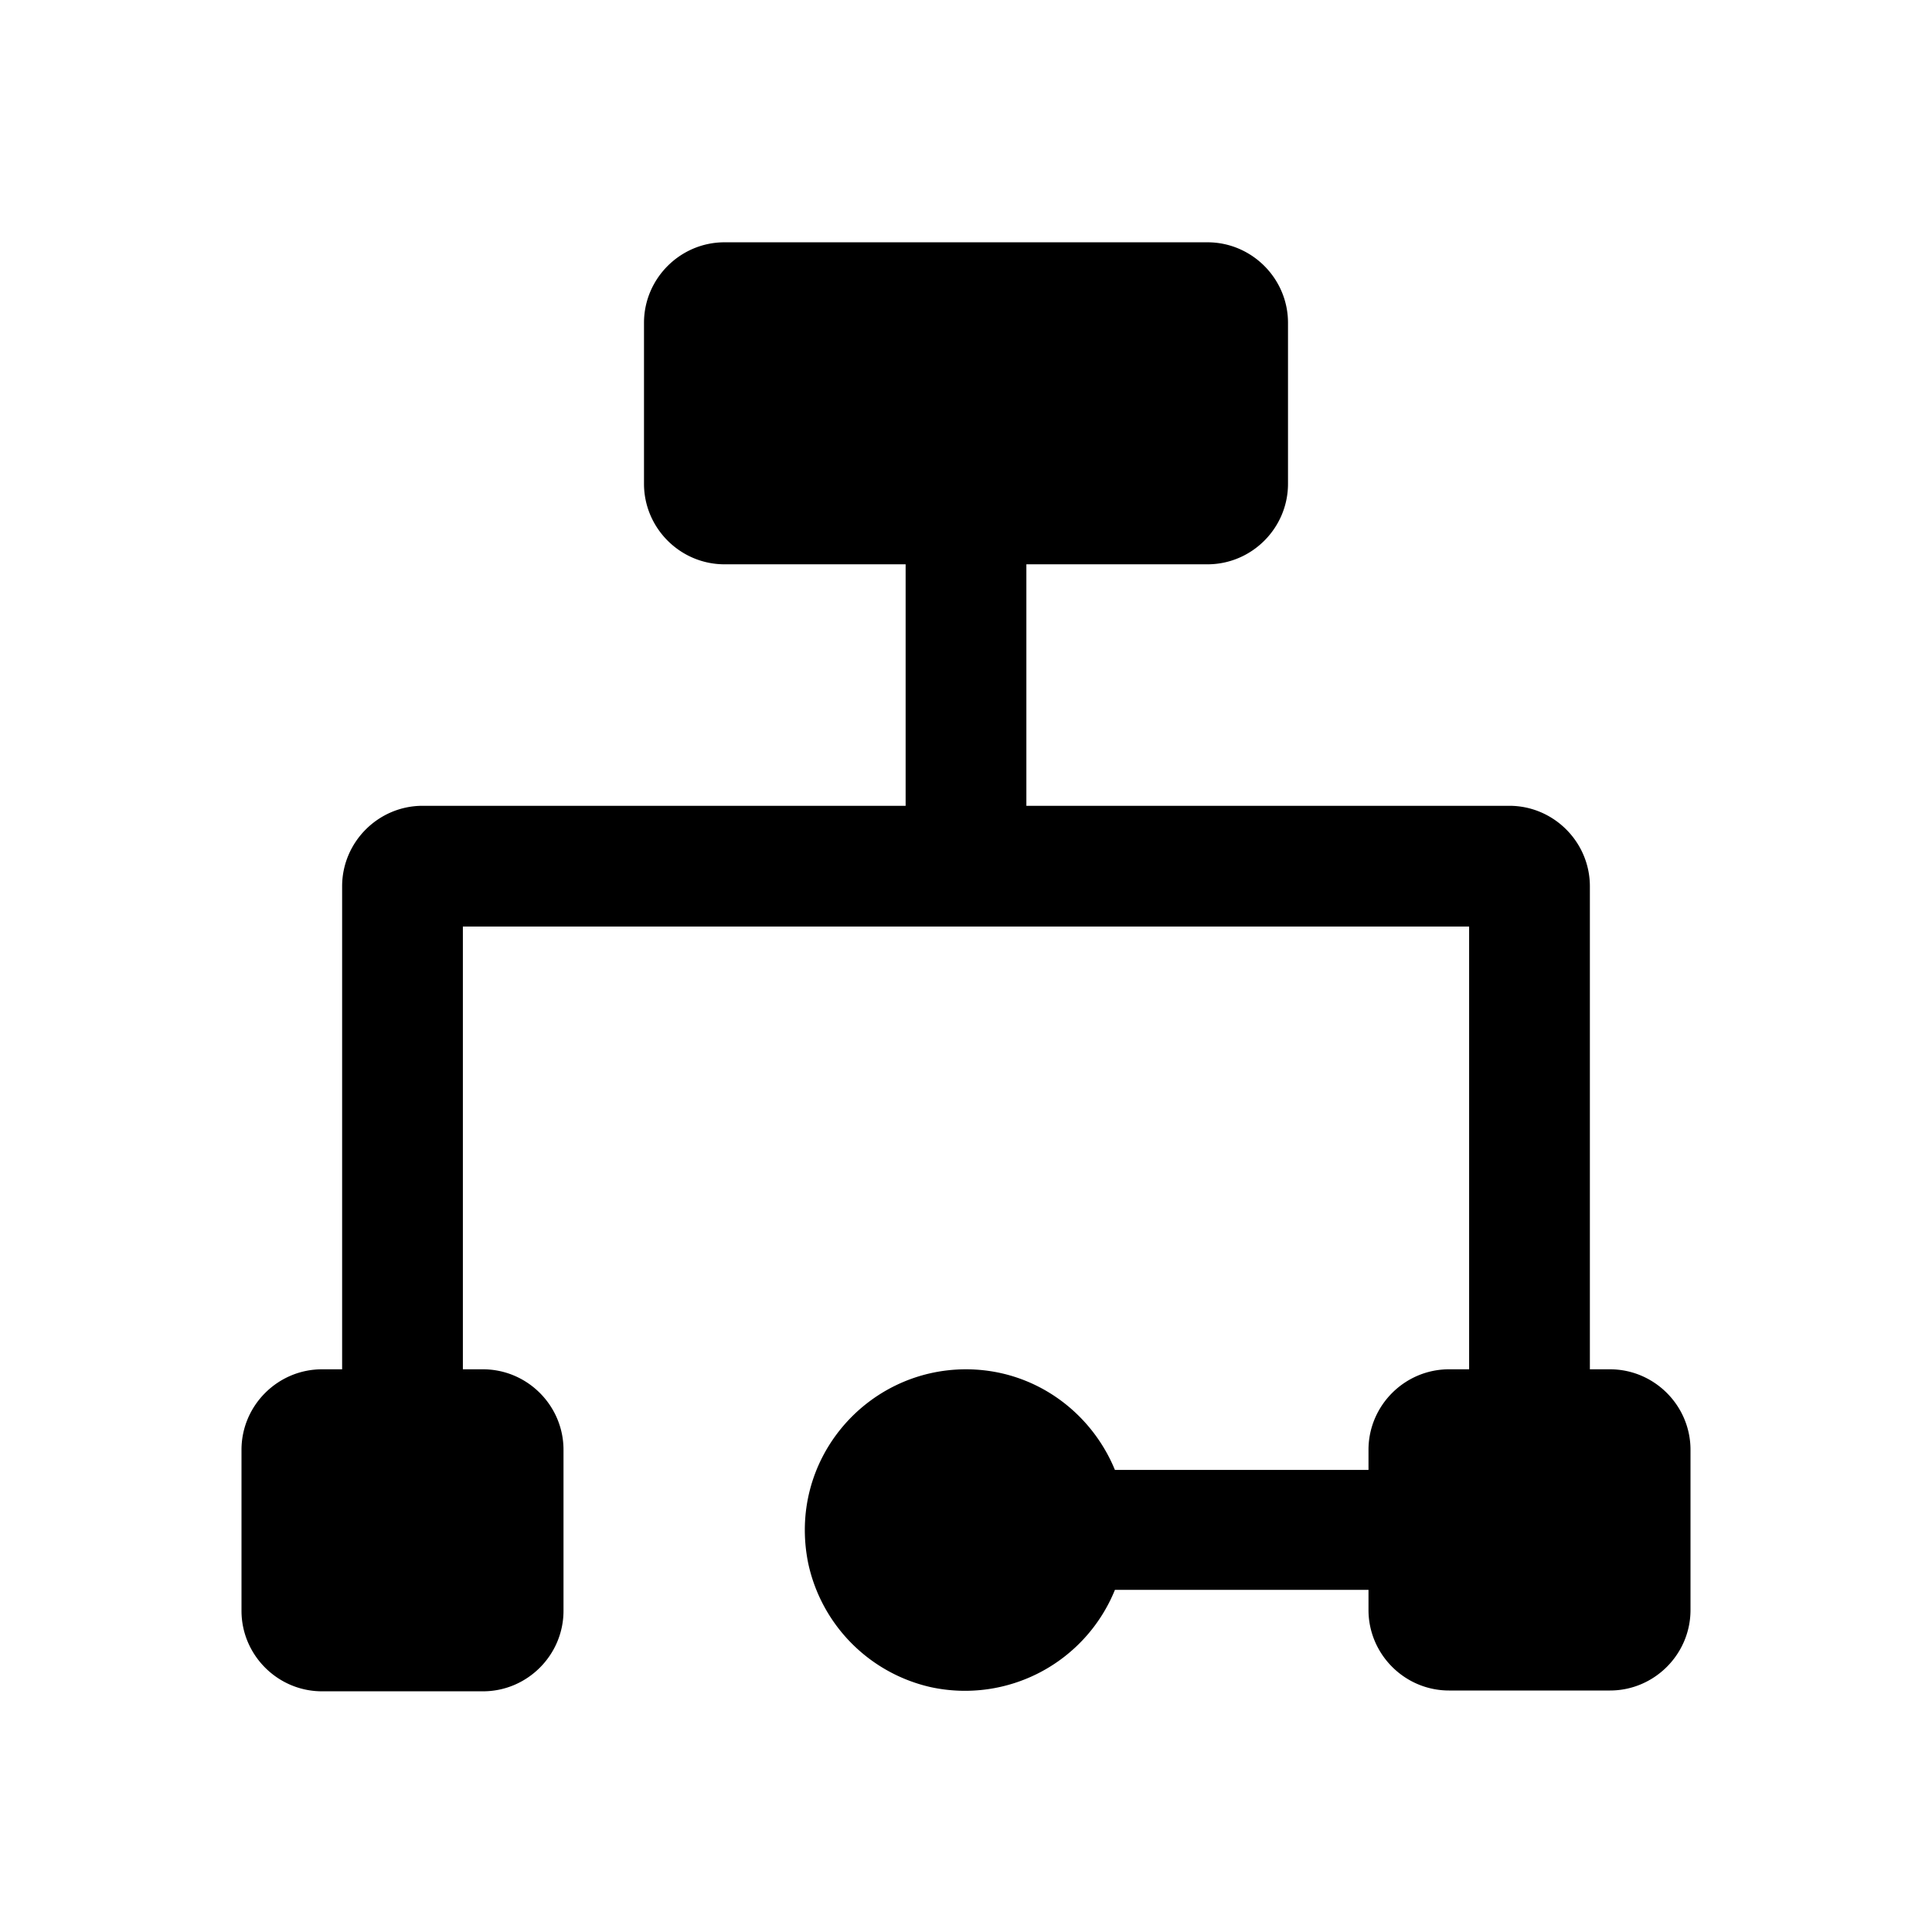
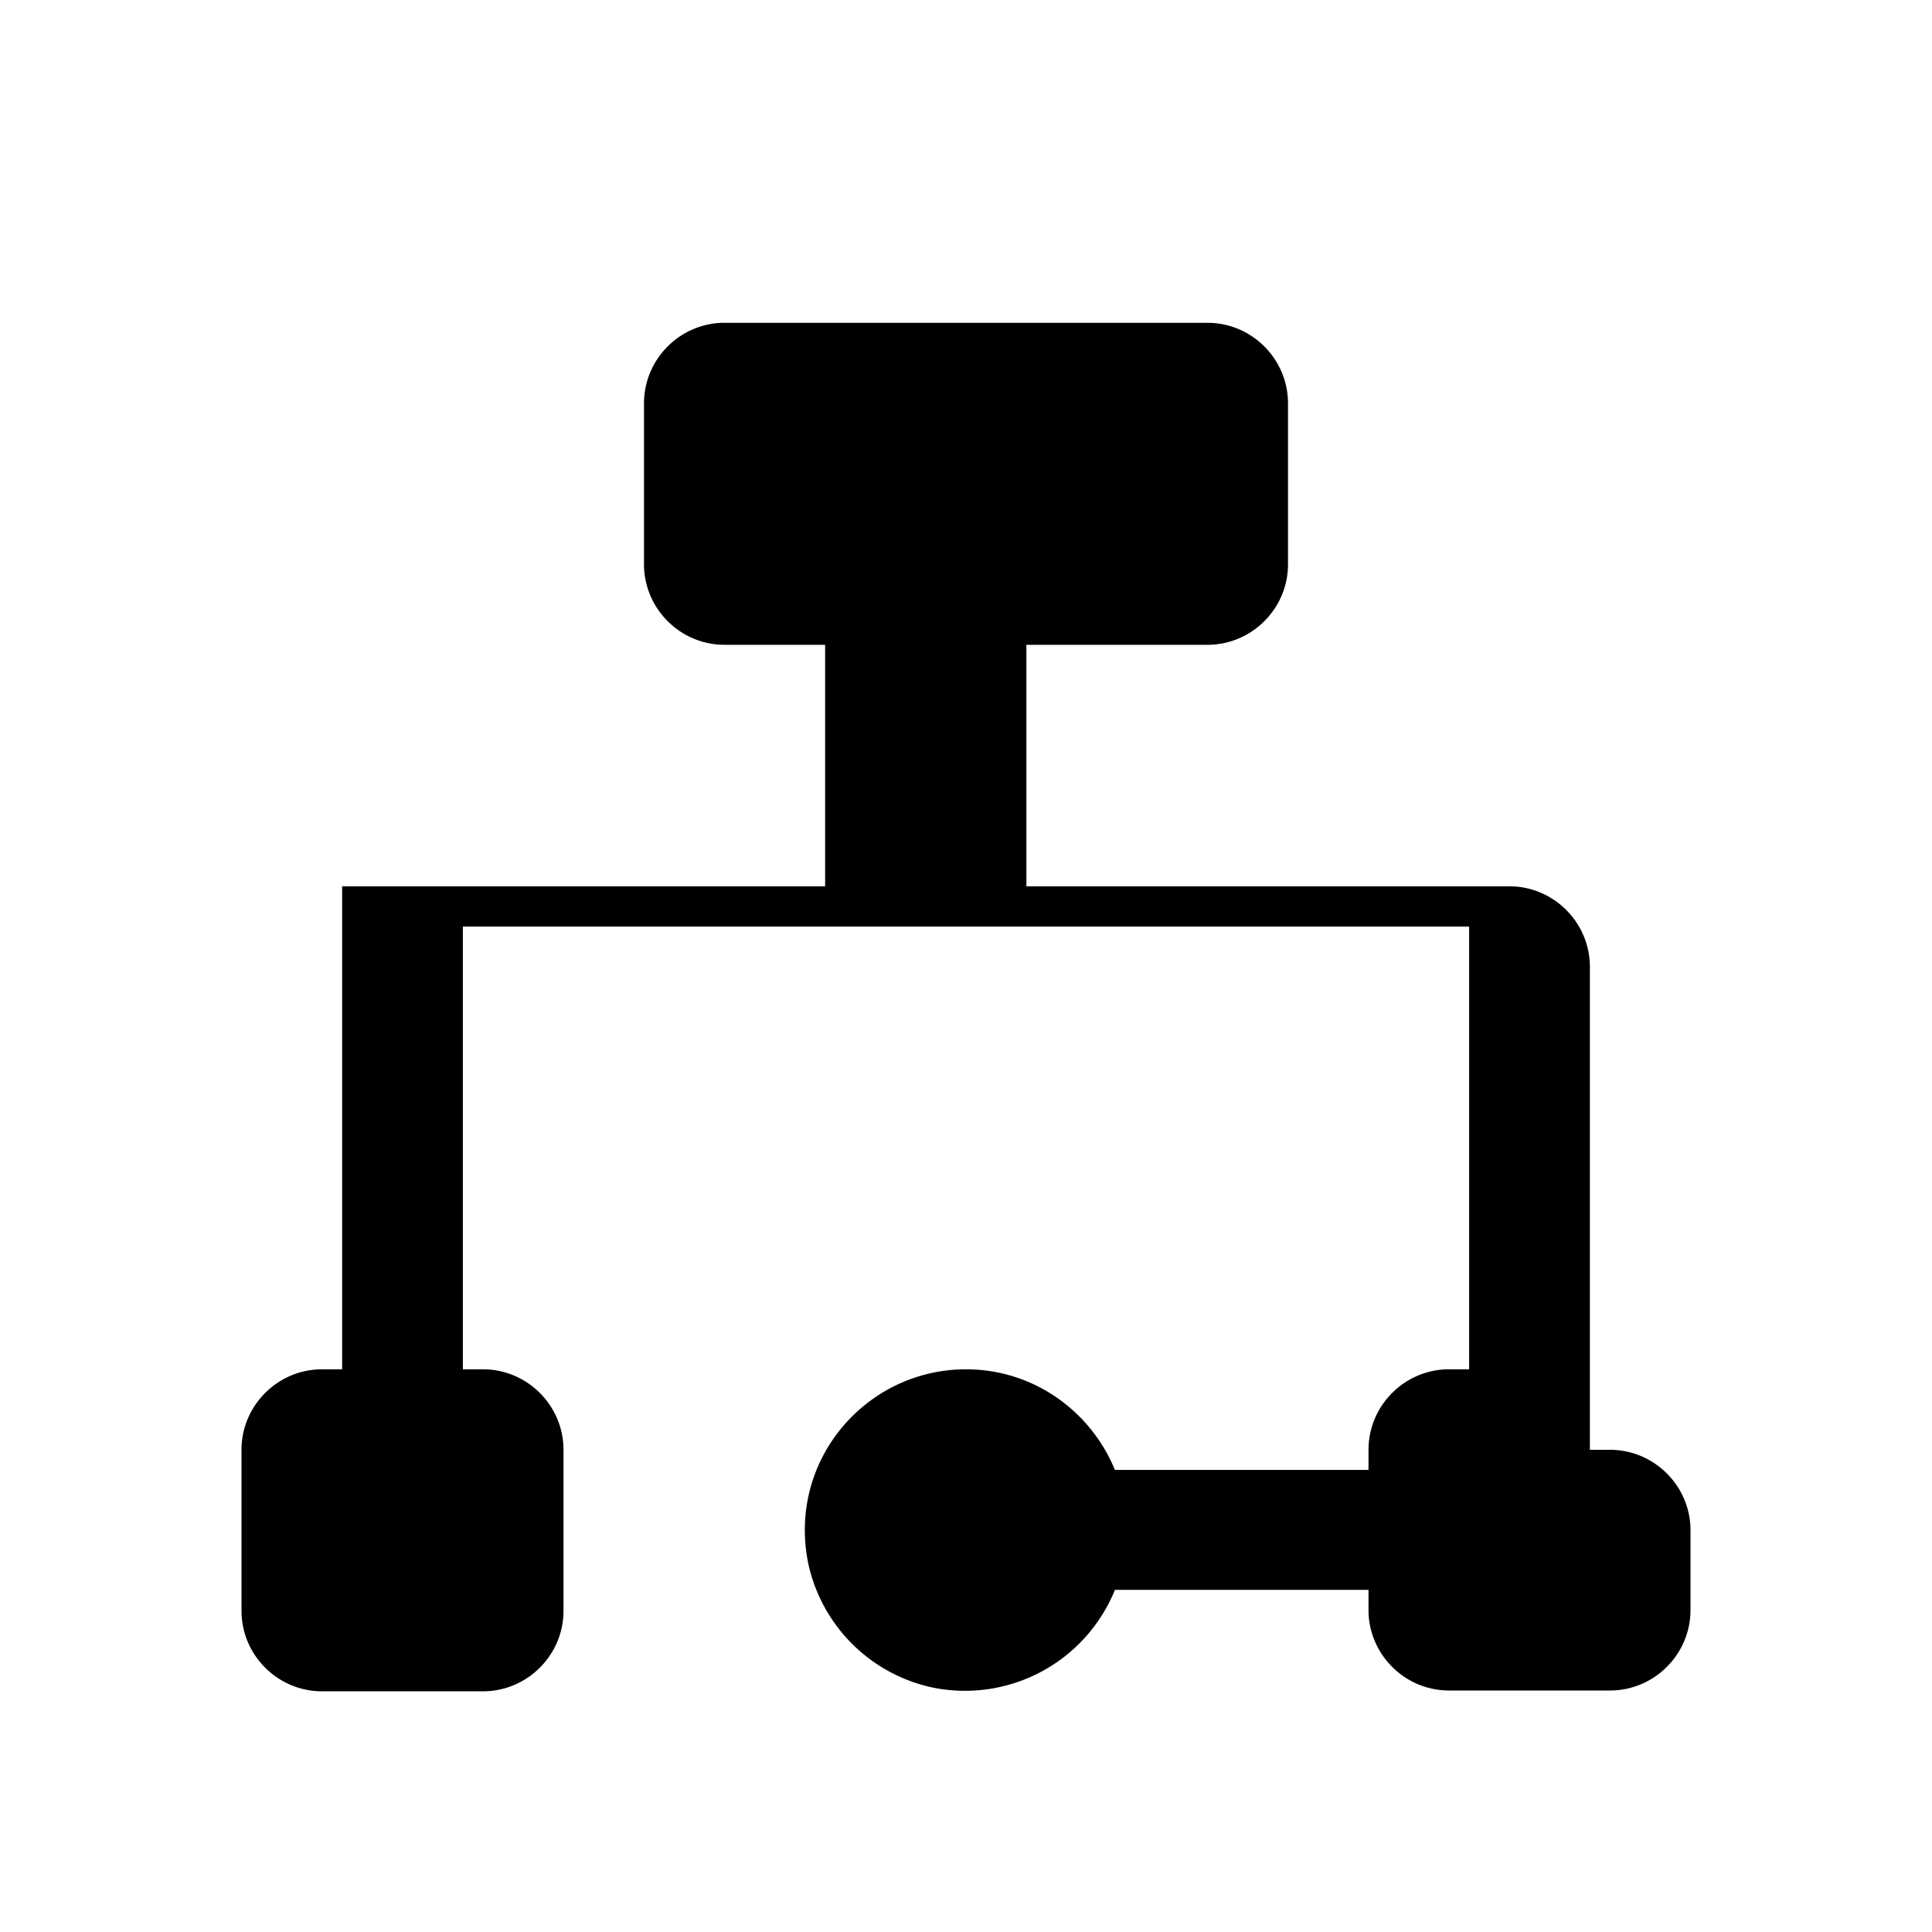
<svg xmlns="http://www.w3.org/2000/svg" width="24" height="24" fill="currentColor" class="mi-solid mi-flowchart" viewBox="0 0 24 24">
-   <path d="M21 18v2c0 .55-.45 1-1 1h-2c-.55 0-1-.45-1-1v-.25h-3.15a2.01 2.01 0 0 1-2.28 1.21 2.01 2.01 0 0 1-1.53-1.54c-.26-1.28.72-2.41 1.96-2.41.84 0 1.55.52 1.85 1.25H17v-.25c0-.55.45-1 1-1h.25v-5.5H5.75v5.5H6c.55 0 1 .45 1 1v2c0 .55-.45 1-1 1H4c-.55 0-1-.45-1-1v-2c0-.55.45-1 1-1h.25v-6c0-.55.45-1 1-1h6v-3H9c-.55 0-1-.45-1-1v-2c0-.55.45-1 1-1h6c.55 0 1 .45 1 1v2c0 .55-.45 1-1 1h-2.25v3h6c.55 0 1 .45 1 1v6H20c.55 0 1 .45 1 1Z" />
+   <path d="M21 18v2c0 .55-.45 1-1 1h-2c-.55 0-1-.45-1-1v-.25h-3.15a2.01 2.01 0 0 1-2.28 1.21 2.01 2.01 0 0 1-1.53-1.54c-.26-1.28.72-2.41 1.96-2.41.84 0 1.55.52 1.85 1.25H17v-.25c0-.55.45-1 1-1h.25v-5.5H5.75v5.5H6c.55 0 1 .45 1 1v2c0 .55-.45 1-1 1H4c-.55 0-1-.45-1-1v-2c0-.55.45-1 1-1h.25v-6h6v-3H9c-.55 0-1-.45-1-1v-2c0-.55.45-1 1-1h6c.55 0 1 .45 1 1v2c0 .55-.45 1-1 1h-2.25v3h6c.55 0 1 .45 1 1v6H20c.55 0 1 .45 1 1Z" />
</svg>